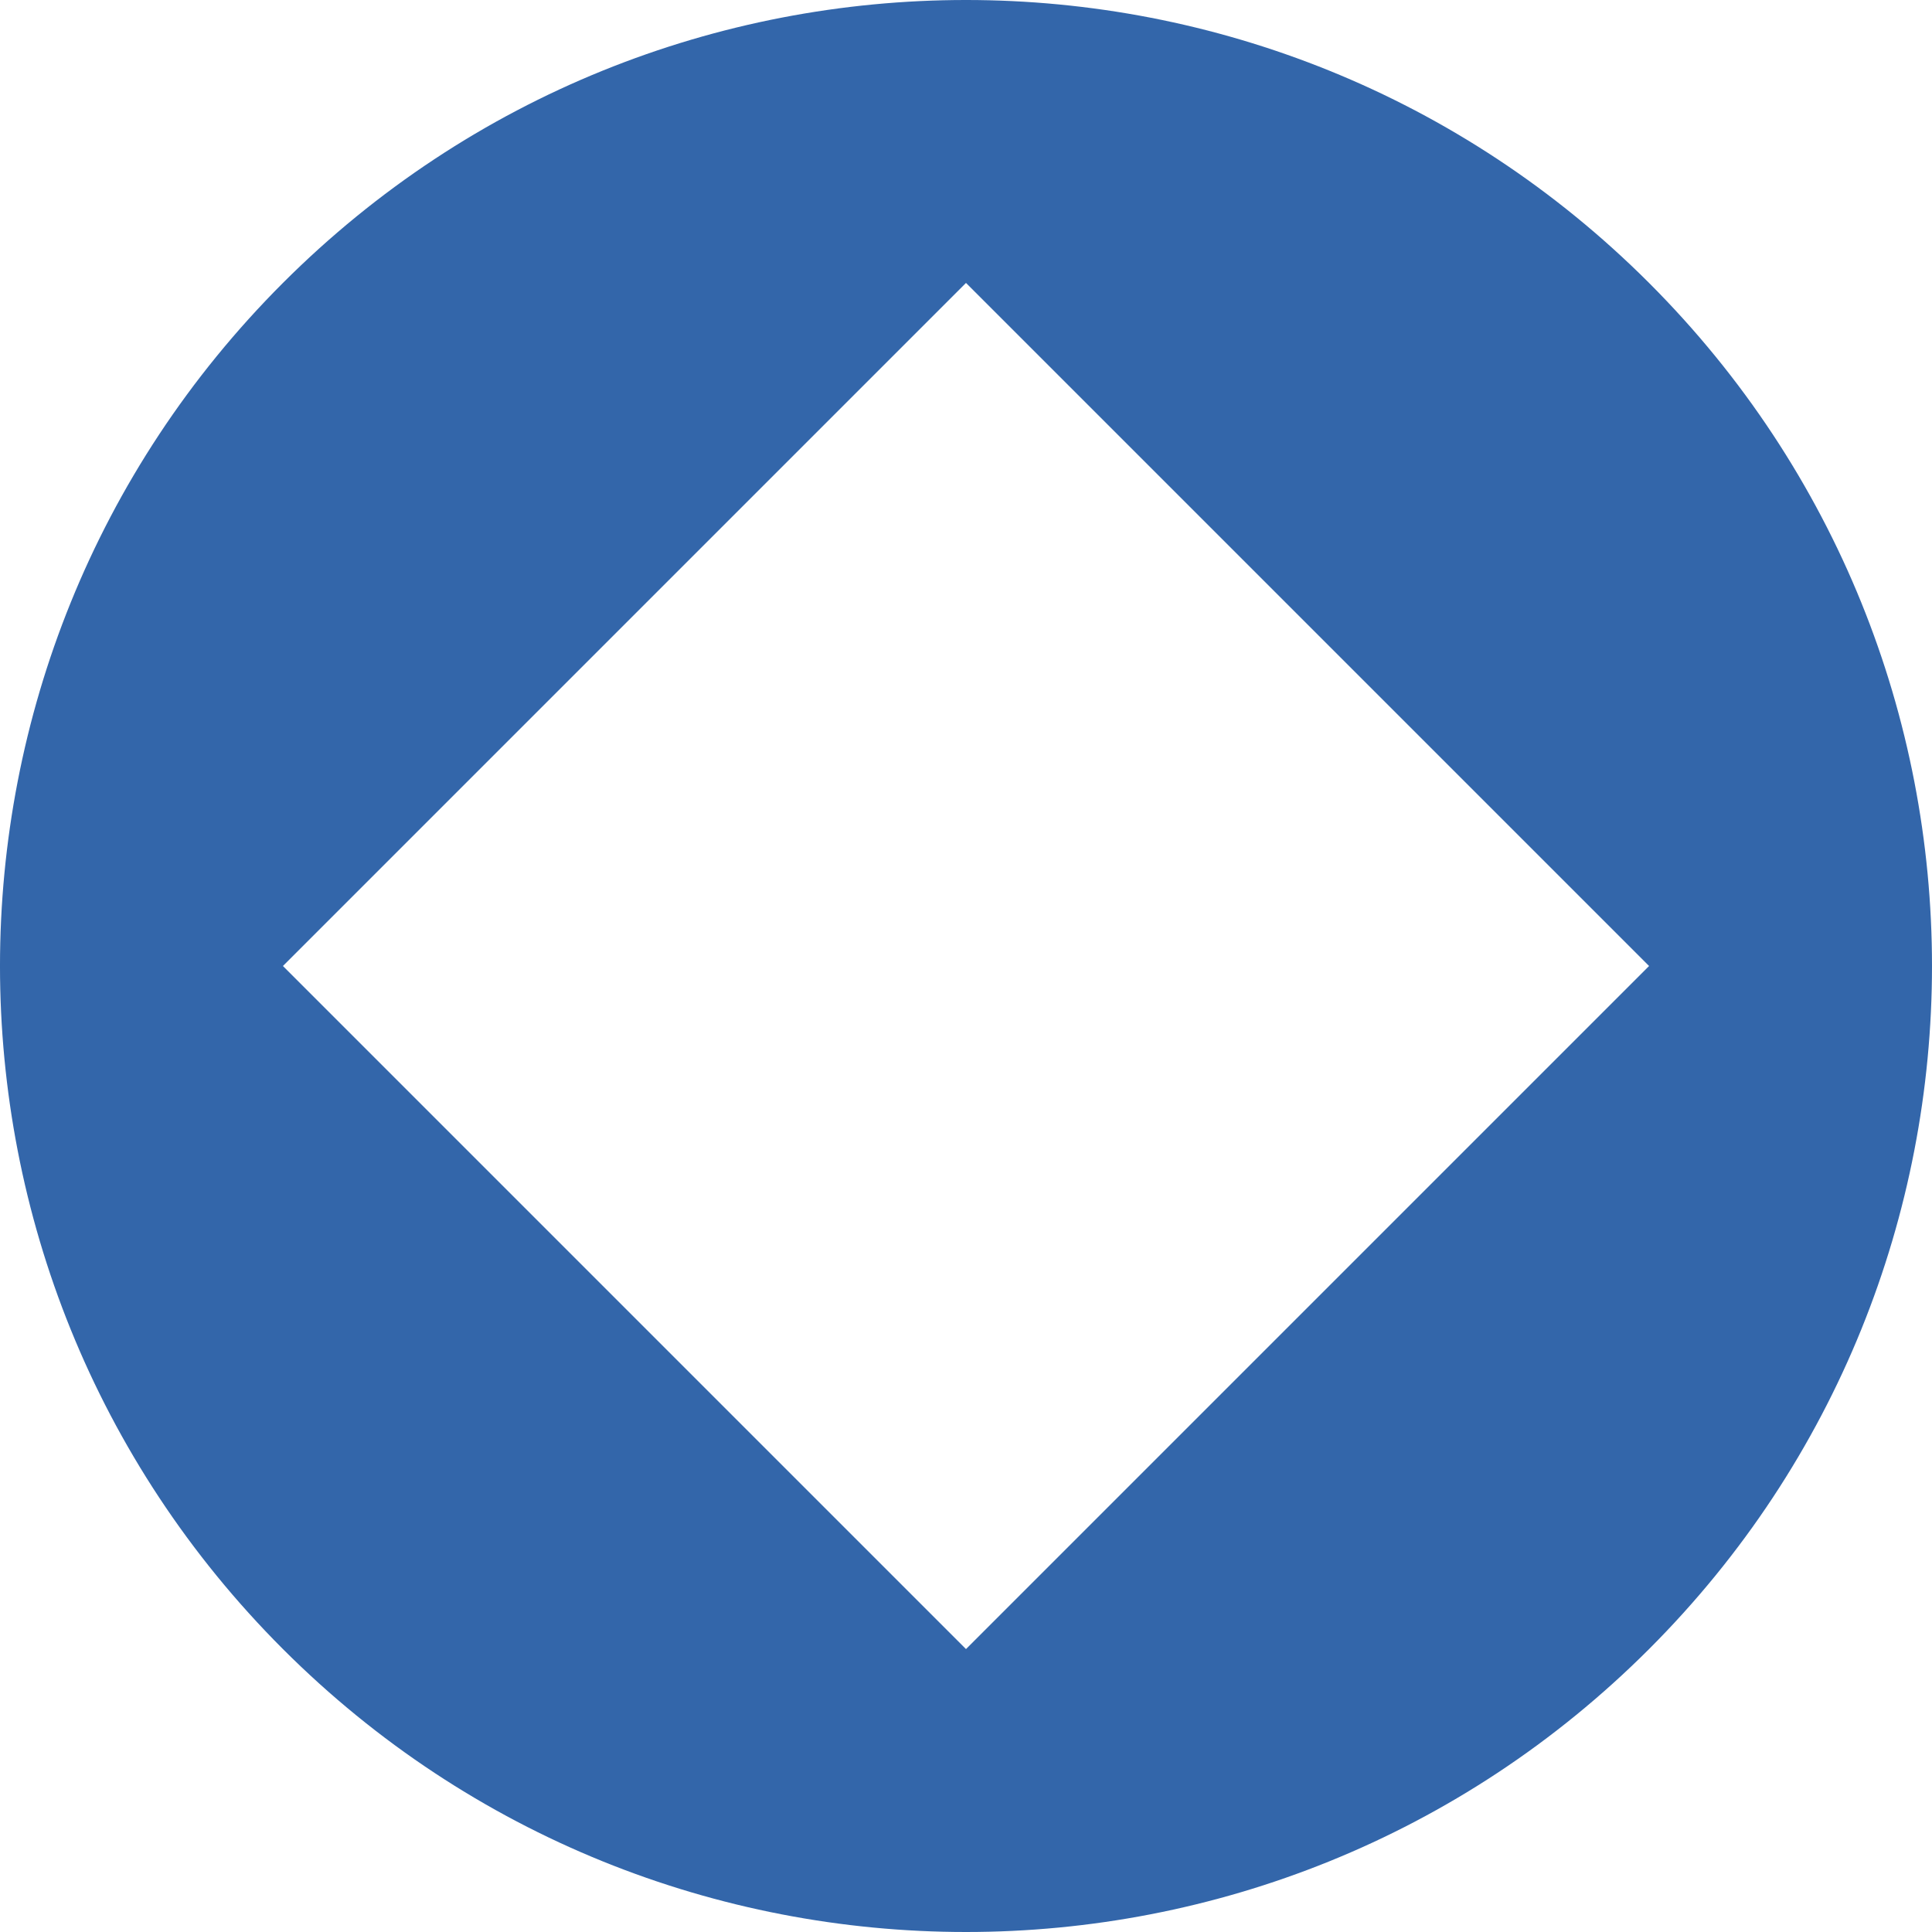
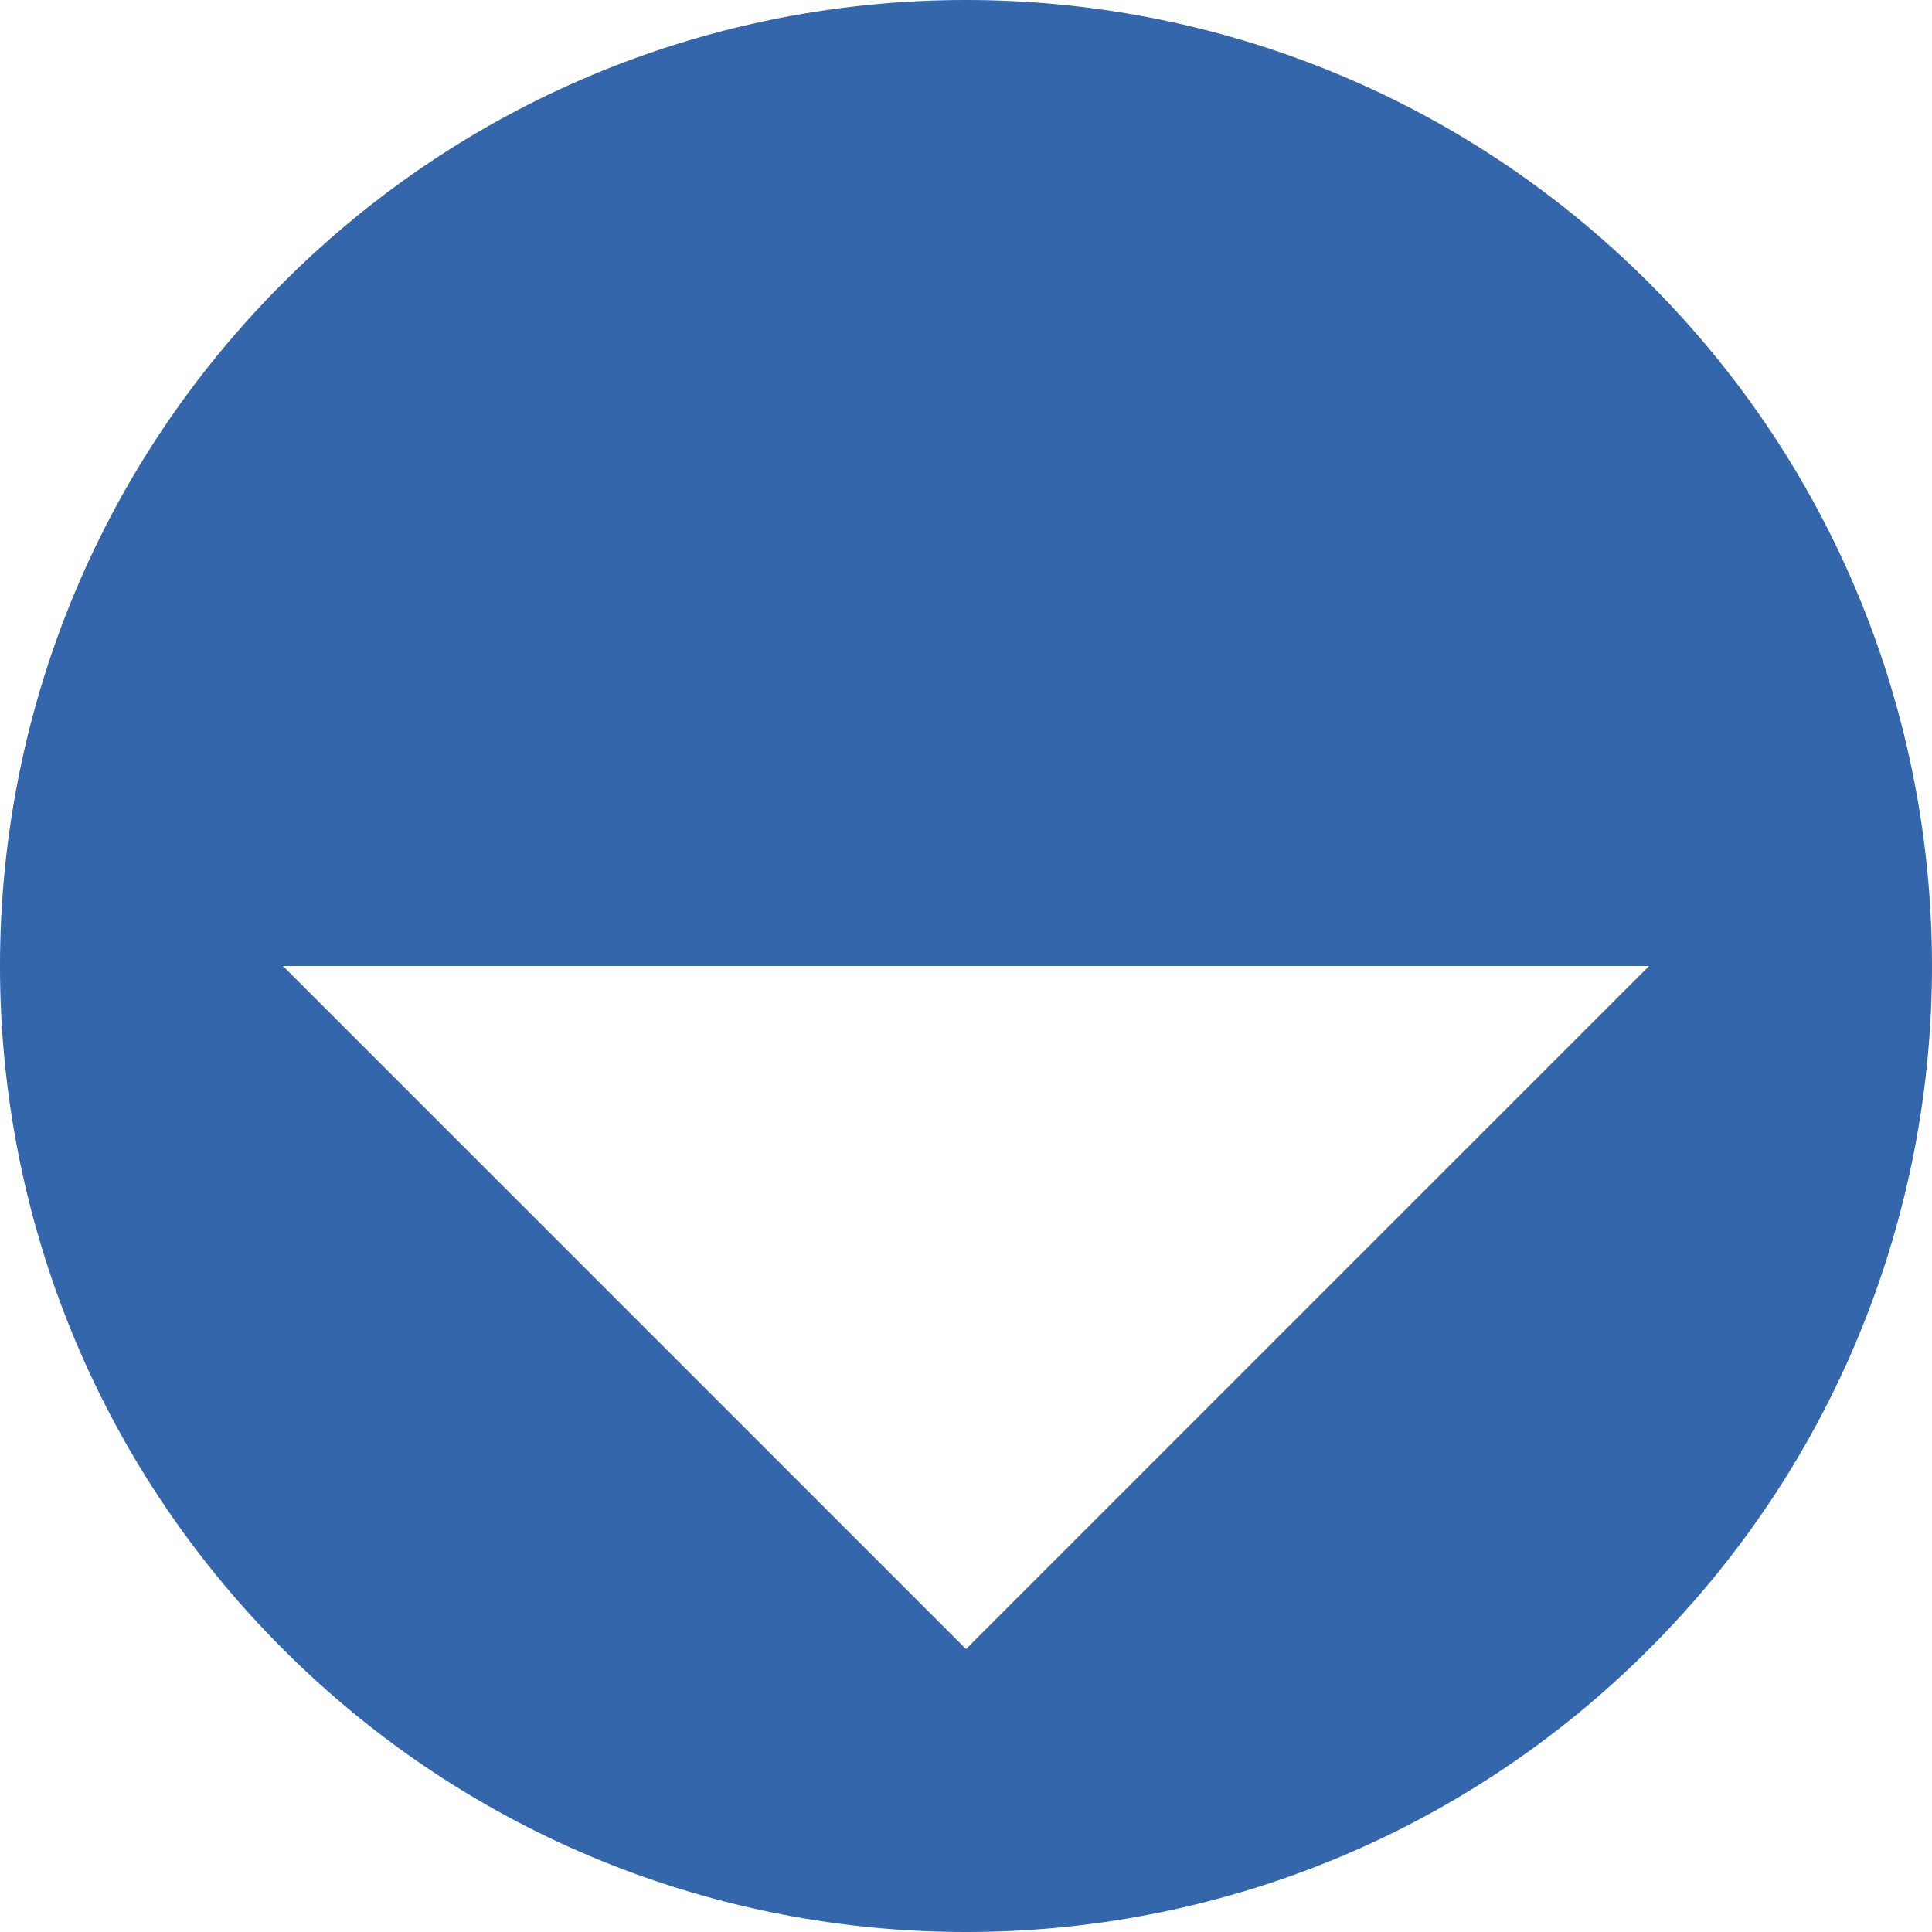
<svg xmlns="http://www.w3.org/2000/svg" viewBox="0 0 200 200" fill="none">
-   <path d="M29.289 29.289C68.341 -9.763 131.658 -9.763 170.71 29.289C209.763 68.342 209.763 131.658 170.71 170.711C131.658 209.763 68.341 209.763 29.289 170.711C-9.764 131.658 -9.764 68.342 29.289 29.289ZM29.289 100L99.999 170.711L170.71 100L99.999 29.289L29.289 100Z" fill="#3366AA" />
+   <path d="M29.289 29.289C68.341 -9.763 131.658 -9.763 170.71 29.289C209.763 68.342 209.763 131.658 170.71 170.711C131.658 209.763 68.341 209.763 29.289 170.711C-9.764 131.658 -9.764 68.342 29.289 29.289ZM29.289 100L99.999 170.711L170.71 100L29.289 100Z" fill="#3366AA" />
</svg>